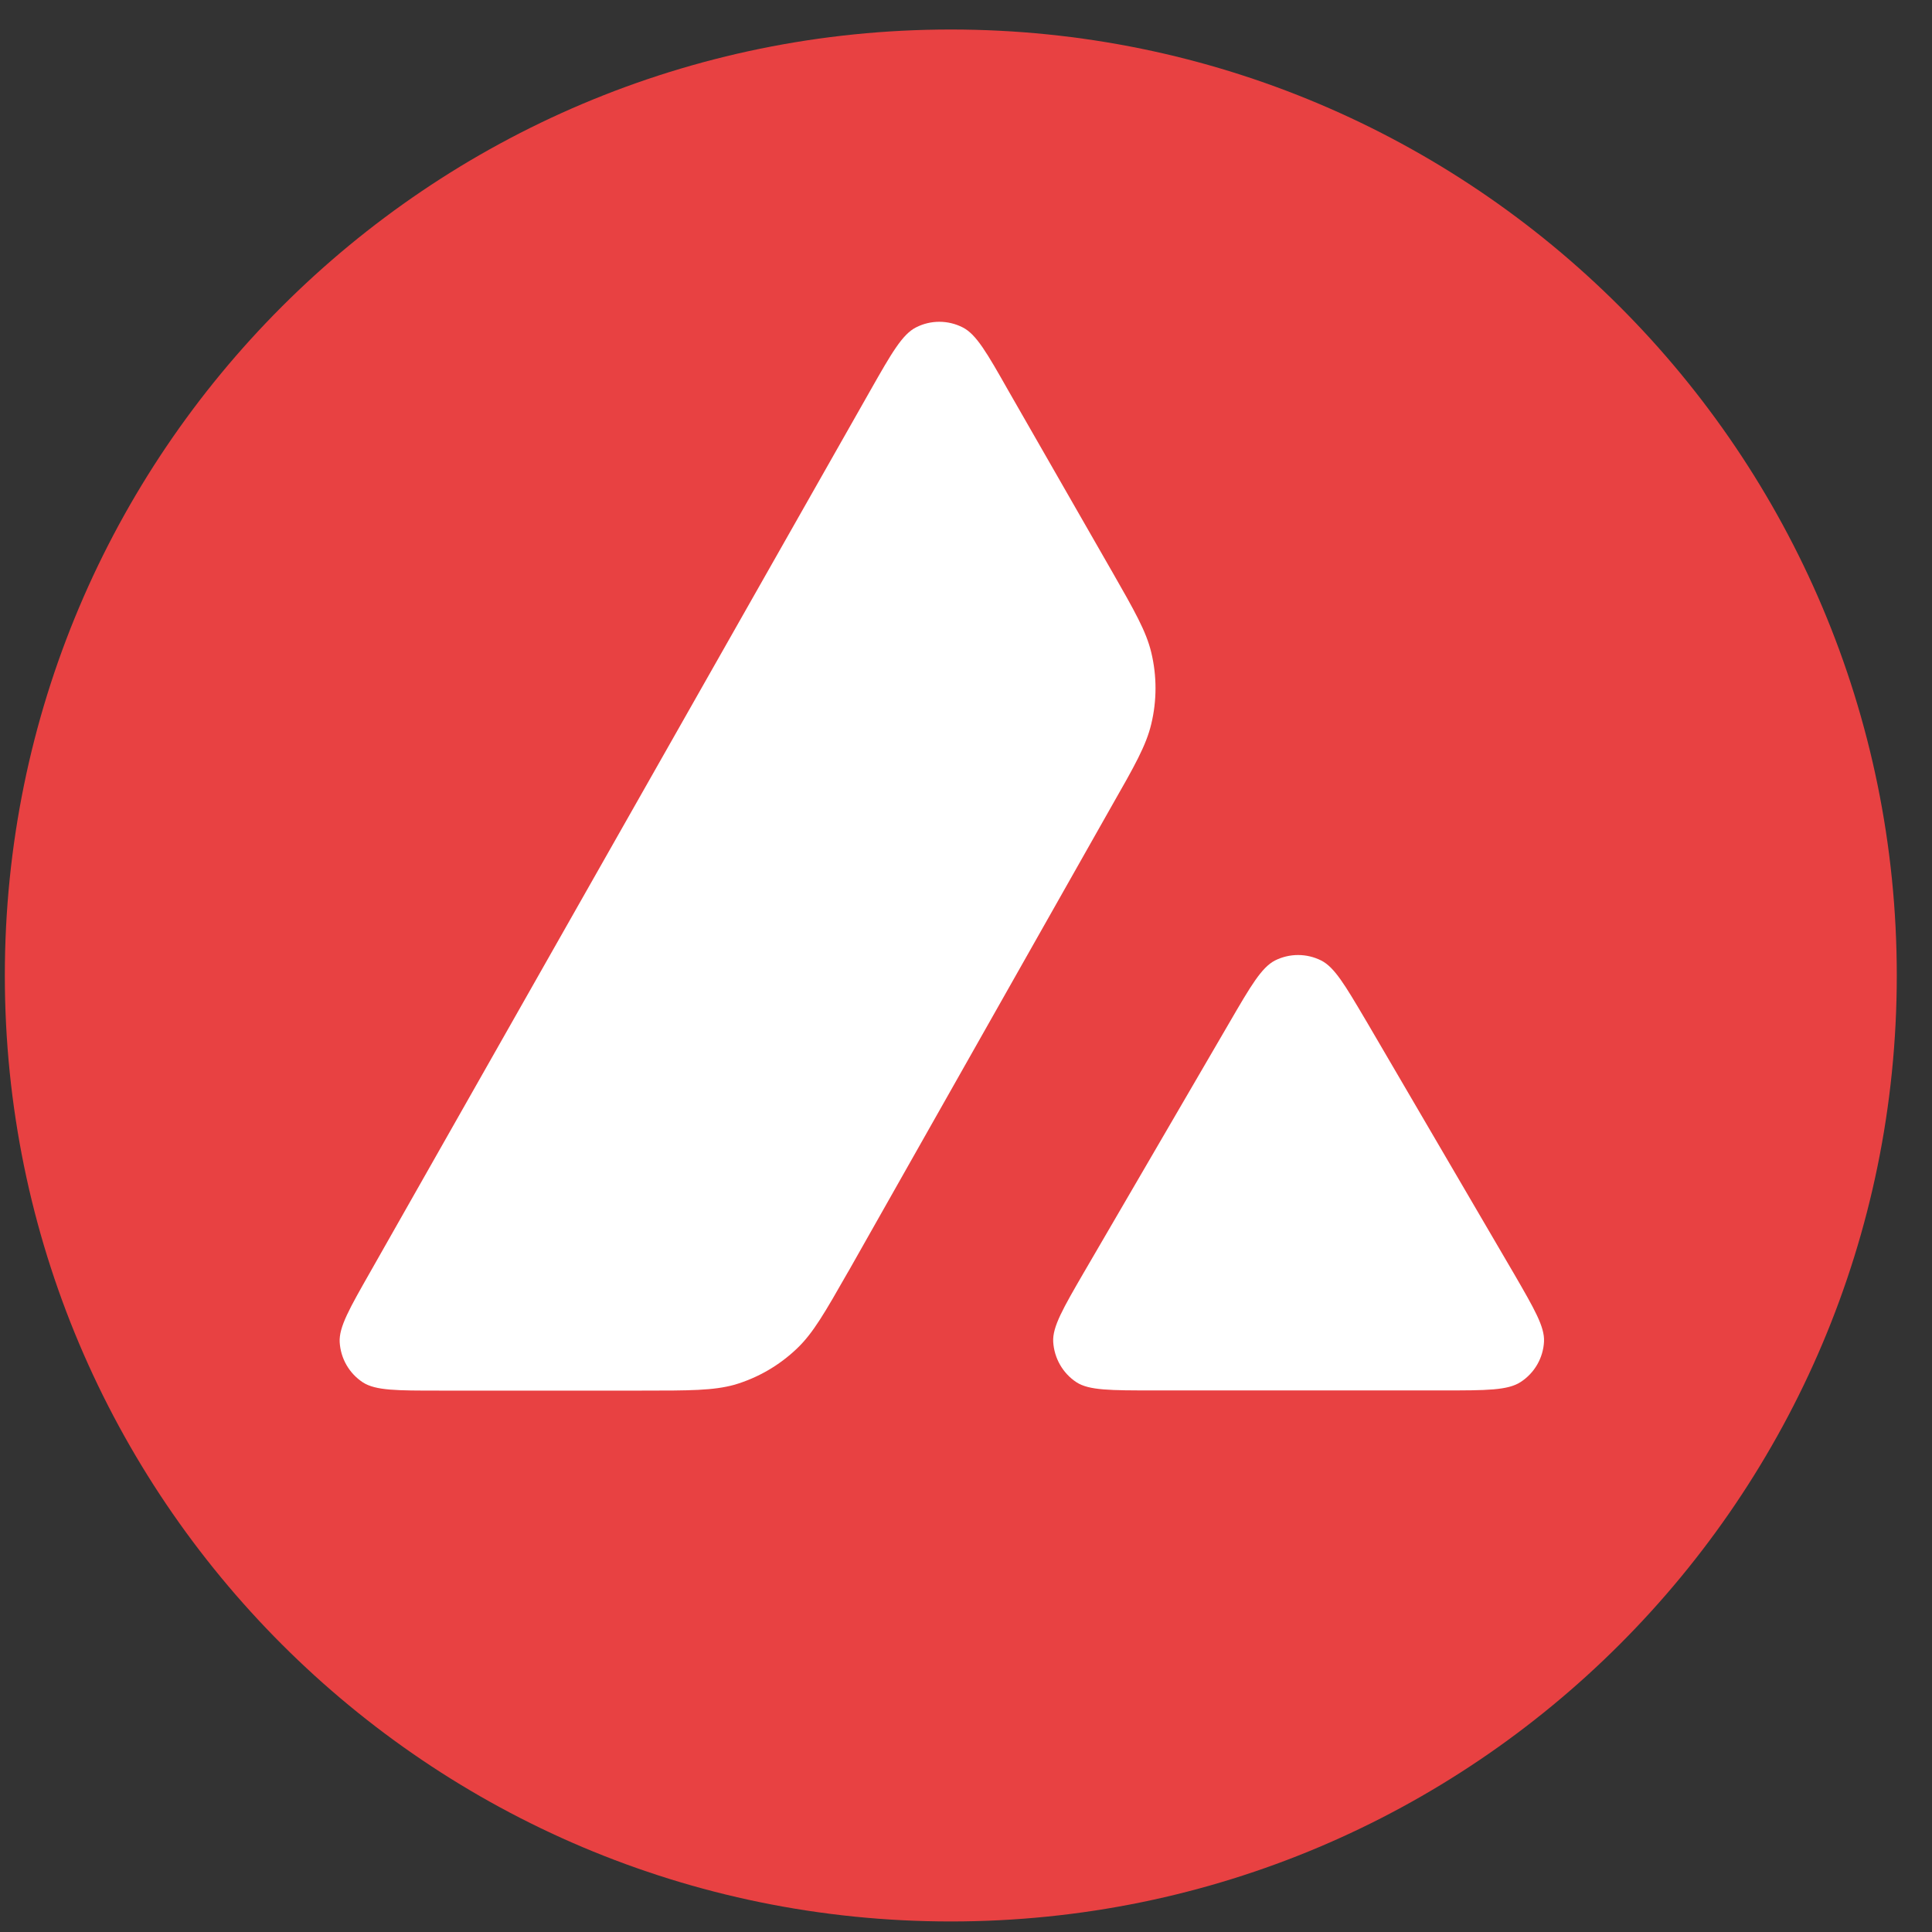
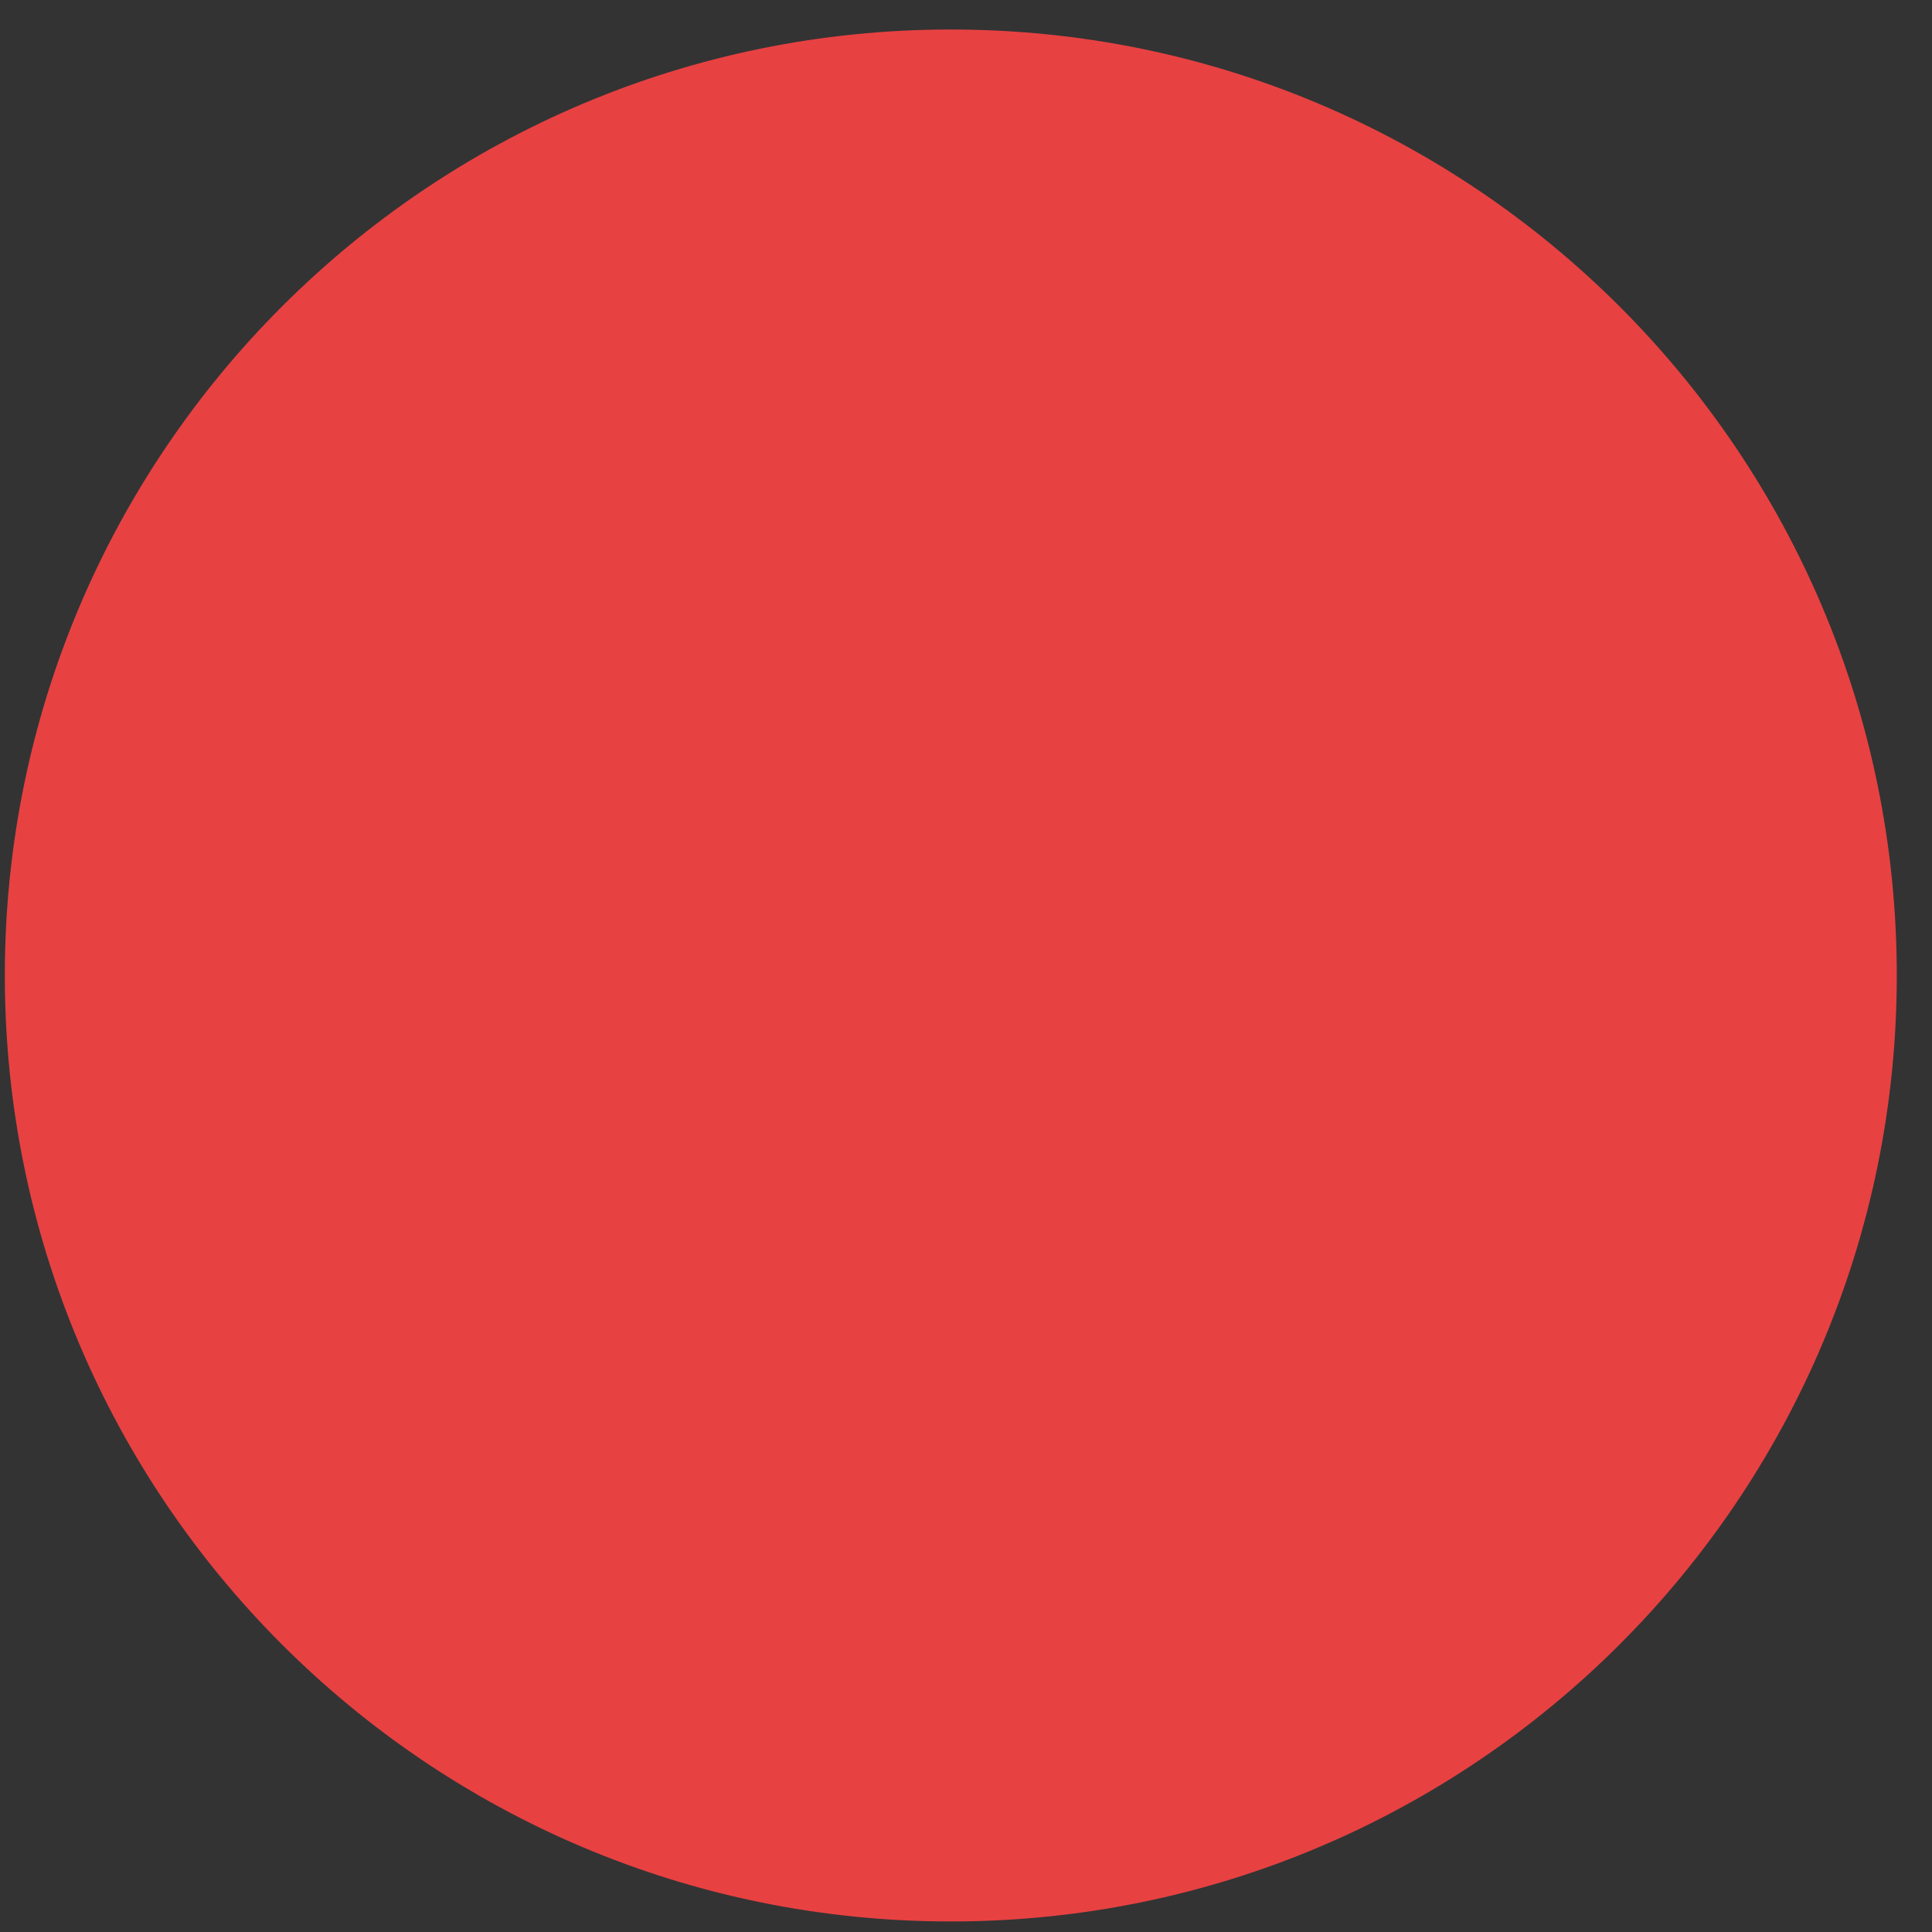
<svg xmlns="http://www.w3.org/2000/svg" width="22" height="22" viewBox="0 0 22 22" fill="none">
  <rect x="0" y="0" width="22" height="22" fill="#333333" stroke="none" />
  <path fill-rule="evenodd" clip-rule="evenodd" d="M21.599 11.108C21.599 17.057 16.776 21.88 10.827 21.88C4.877 21.88 0.055 17.057 0.055 11.108C0.055 5.159 4.877 0.336 10.827 0.336C16.776 0.336 21.599 5.159 21.599 11.108Z" fill="#E84142" />
-   <path fill-rule="evenodd" clip-rule="evenodd" d="M7.309 15.835H5.003C4.518 15.835 4.279 15.835 4.133 15.742C3.976 15.639 3.879 15.47 3.868 15.283C3.859 15.111 3.979 14.901 4.218 14.481L9.911 4.446C10.153 4.019 10.276 3.806 10.431 3.728C10.597 3.643 10.795 3.643 10.962 3.728C11.117 3.806 11.239 4.019 11.481 4.446L12.652 6.489L12.658 6.499C12.919 6.956 13.052 7.188 13.11 7.431C13.174 7.697 13.174 7.977 13.11 8.243C13.052 8.488 12.92 8.721 12.655 9.185L9.664 14.472L9.656 14.485C9.393 14.946 9.26 15.18 9.075 15.356C8.873 15.549 8.631 15.689 8.365 15.768C8.123 15.835 7.852 15.835 7.309 15.835Z" fill="white" />
-   <path fill-rule="evenodd" clip-rule="evenodd" d="M13.134 15.833H16.438C16.925 15.833 17.17 15.833 17.316 15.737C17.474 15.635 17.573 15.462 17.582 15.276C17.59 15.109 17.473 14.907 17.244 14.511C17.236 14.498 17.228 14.484 17.22 14.47L15.565 11.639L15.546 11.607C15.314 11.214 15.196 11.015 15.046 10.938C14.879 10.854 14.684 10.854 14.517 10.938C14.366 11.017 14.243 11.225 14.001 11.642L12.352 14.473L12.346 14.483C12.105 14.899 11.984 15.108 11.993 15.279C12.004 15.465 12.101 15.637 12.258 15.74C12.401 15.833 12.646 15.833 13.134 15.833Z" fill="white" />
</svg>